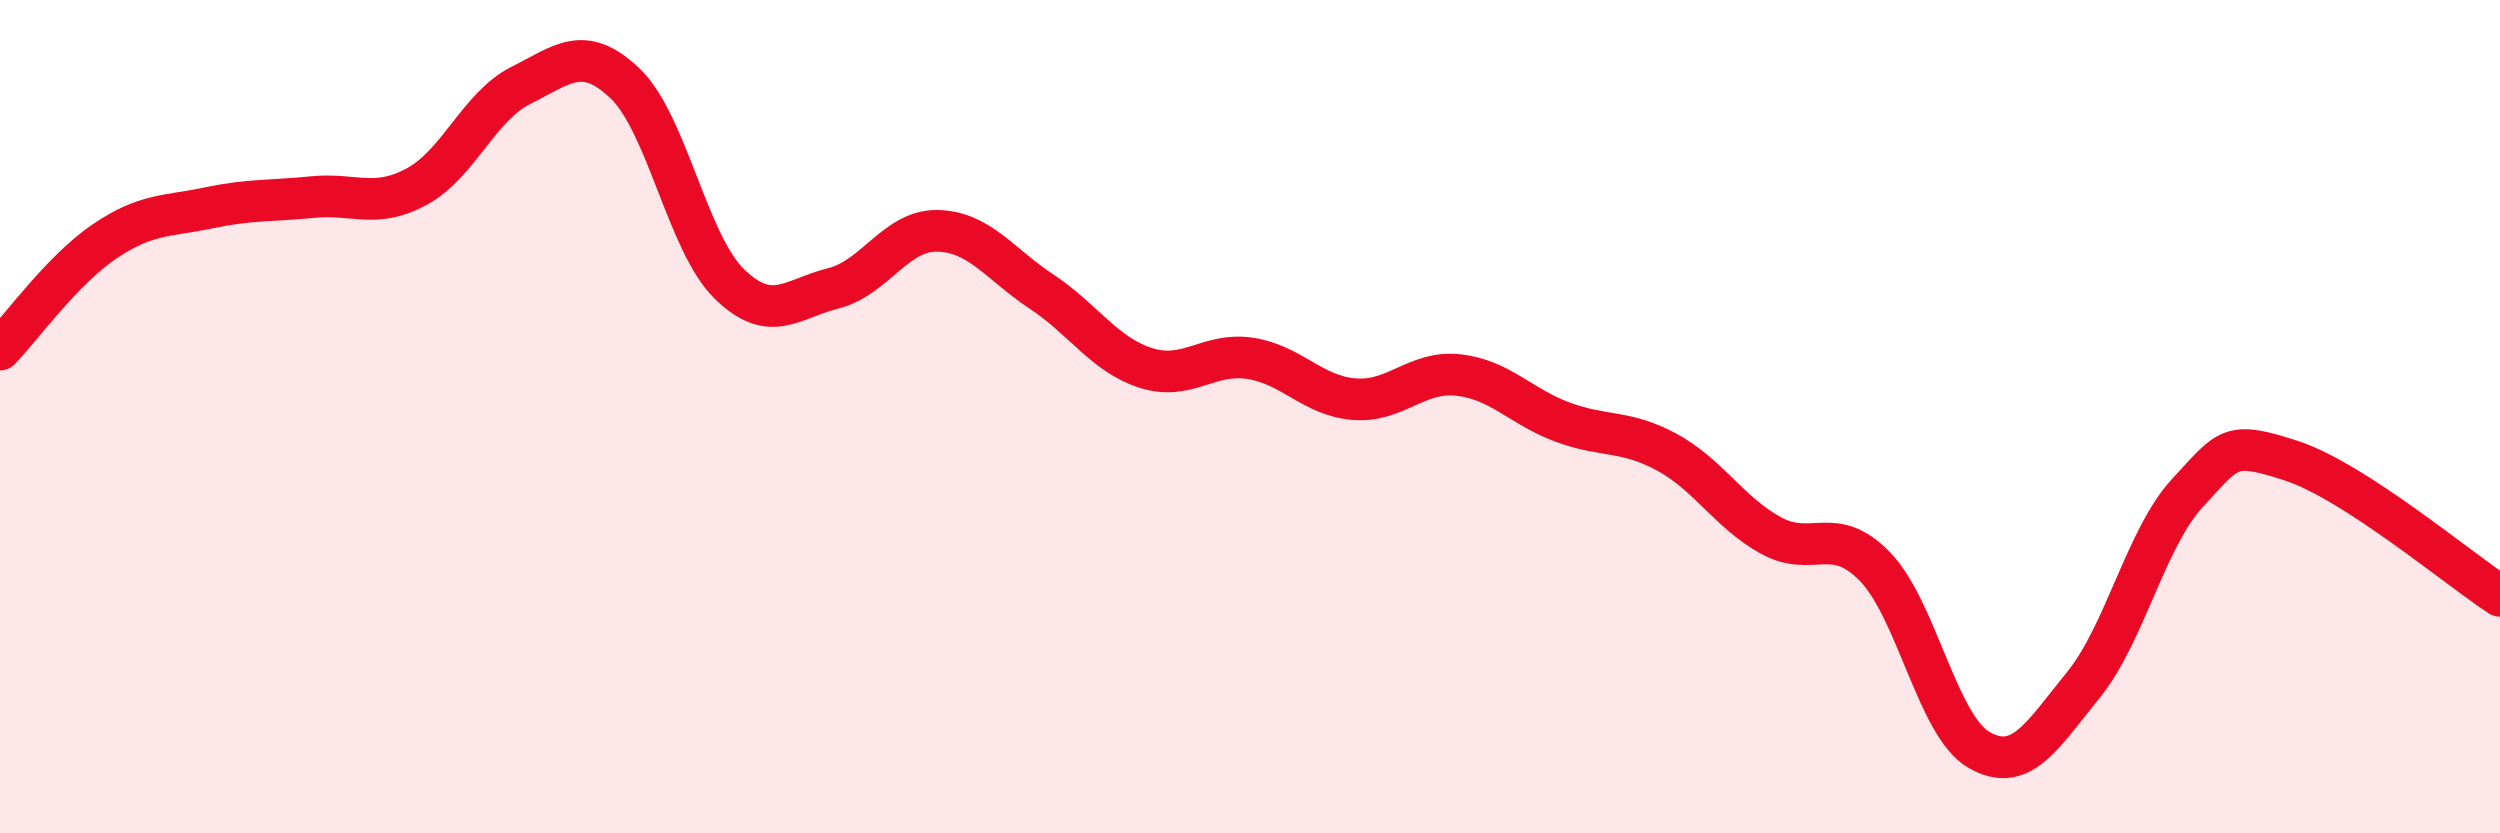
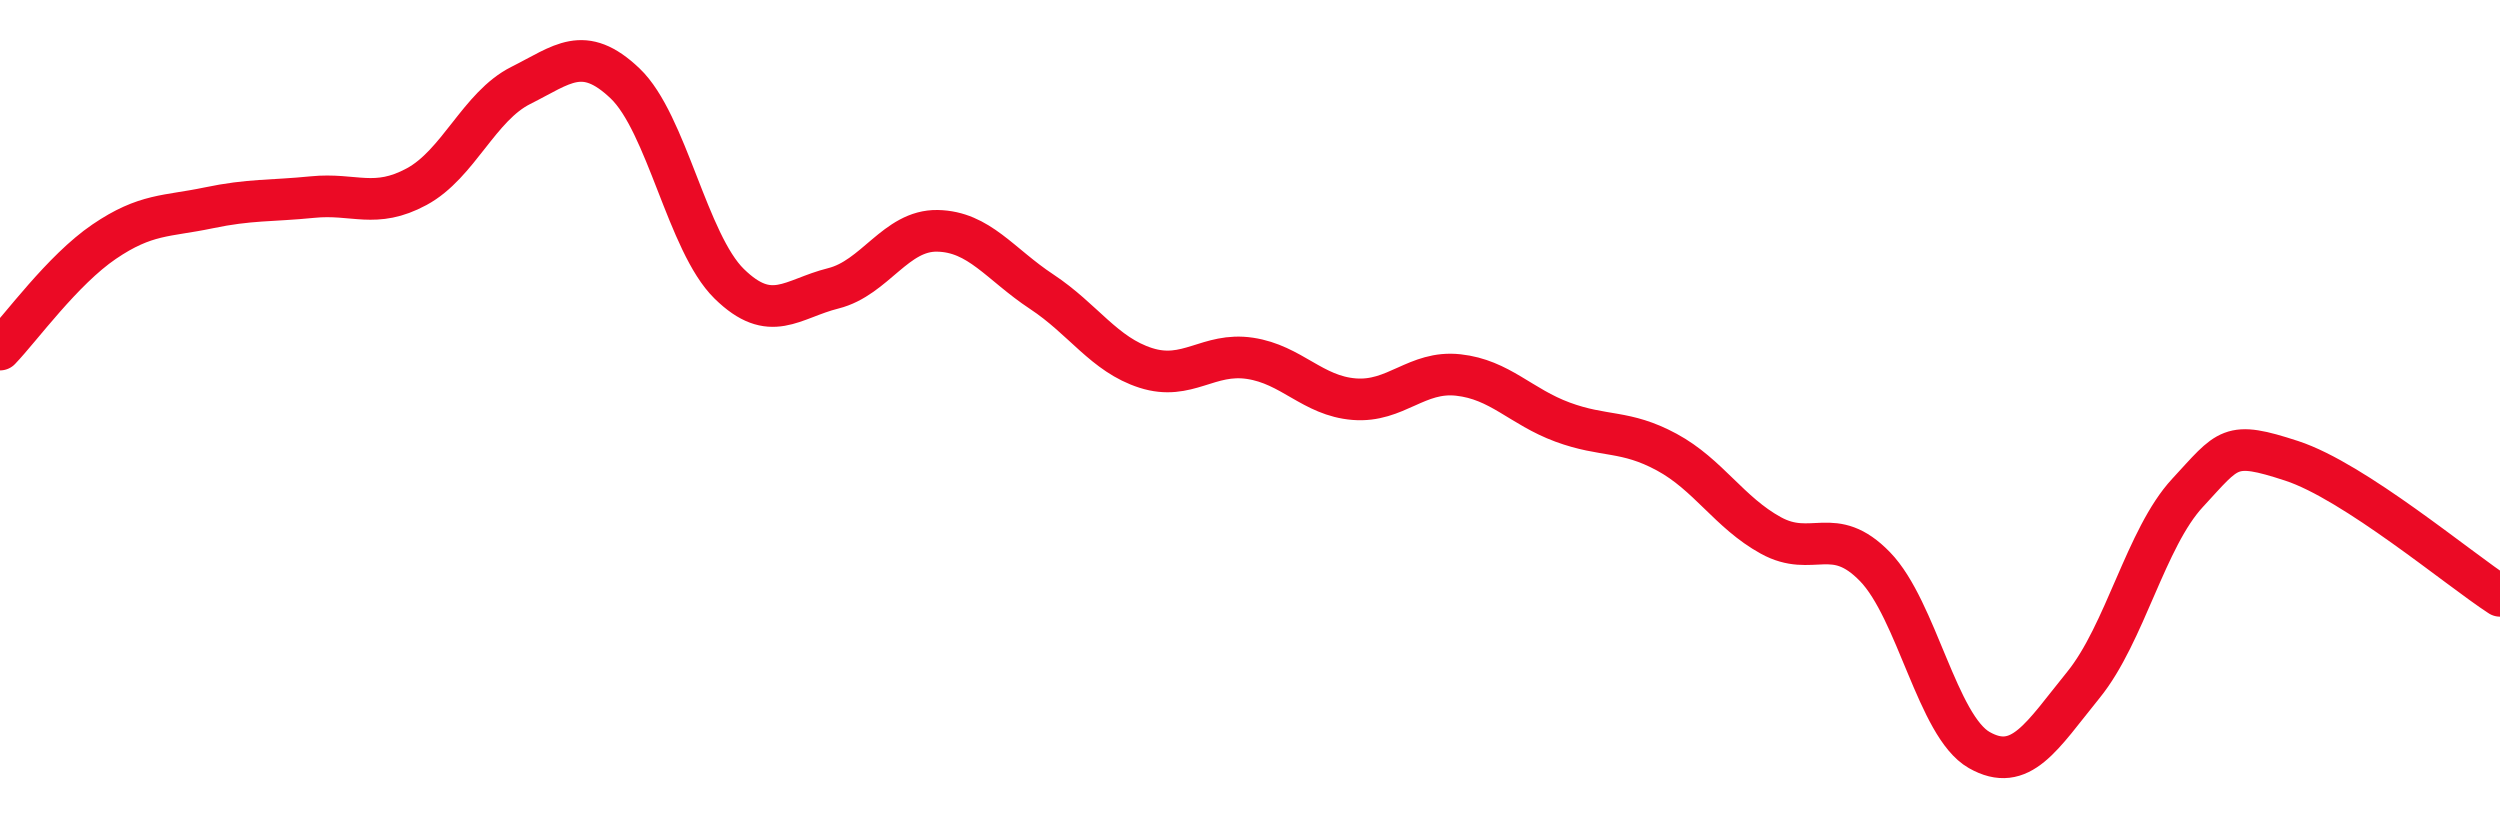
<svg xmlns="http://www.w3.org/2000/svg" width="60" height="20" viewBox="0 0 60 20">
-   <path d="M 0,8.39 C 0.5,7.87 1.5,6.48 2.5,5.8 C 3.5,5.12 4,5.2 5,4.99 C 6,4.78 6.5,4.83 7.5,4.73 C 8.5,4.63 9,5.02 10,4.48 C 11,3.94 11.5,2.55 12.5,2.05 C 13.5,1.55 14,1.05 15,2 C 16,2.95 16.5,5.83 17.5,6.81 C 18.5,7.79 19,7.17 20,6.92 C 21,6.67 21.5,5.52 22.5,5.54 C 23.5,5.56 24,6.34 25,7 C 26,7.66 26.5,8.51 27.5,8.83 C 28.5,9.15 29,8.45 30,8.6 C 31,8.75 31.5,9.5 32.5,9.58 C 33.5,9.66 34,8.89 35,9 C 36,9.11 36.5,9.76 37.5,10.13 C 38.5,10.5 39,10.31 40,10.85 C 41,11.39 41.5,12.3 42.5,12.85 C 43.5,13.4 44,12.57 45,13.6 C 46,14.63 46.5,17.43 47.5,18 C 48.5,18.57 49,17.67 50,16.44 C 51,15.21 51.5,12.91 52.5,11.83 C 53.5,10.75 53.5,10.57 55,11.06 C 56.5,11.55 59,13.65 60,14.3L60 20L0 20Z" fill="#EB0A25" opacity="0.1" stroke-linecap="round" stroke-linejoin="round" />
  <path d="M 0,8.39 C 0.5,7.87 1.5,6.48 2.5,5.8 C 3.5,5.12 4,5.2 5,4.99 C 6,4.78 6.5,4.83 7.5,4.73 C 8.5,4.63 9,5.02 10,4.48 C 11,3.94 11.5,2.55 12.5,2.05 C 13.5,1.55 14,1.05 15,2 C 16,2.95 16.5,5.83 17.5,6.81 C 18.5,7.79 19,7.17 20,6.92 C 21,6.67 21.5,5.52 22.5,5.54 C 23.5,5.56 24,6.34 25,7 C 26,7.66 26.5,8.51 27.5,8.83 C 28.5,9.15 29,8.45 30,8.6 C 31,8.75 31.5,9.5 32.5,9.58 C 33.5,9.66 34,8.89 35,9 C 36,9.11 36.5,9.76 37.5,10.13 C 38.5,10.5 39,10.31 40,10.85 C 41,11.39 41.5,12.3 42.5,12.85 C 43.5,13.4 44,12.57 45,13.6 C 46,14.63 46.5,17.43 47.5,18 C 48.5,18.57 49,17.67 50,16.44 C 51,15.21 51.5,12.91 52.5,11.83 C 53.5,10.75 53.5,10.57 55,11.06 C 56.5,11.55 59,13.65 60,14.3" stroke="#EB0A25" stroke-width="1" fill="none" stroke-linecap="round" stroke-linejoin="round" />
</svg>